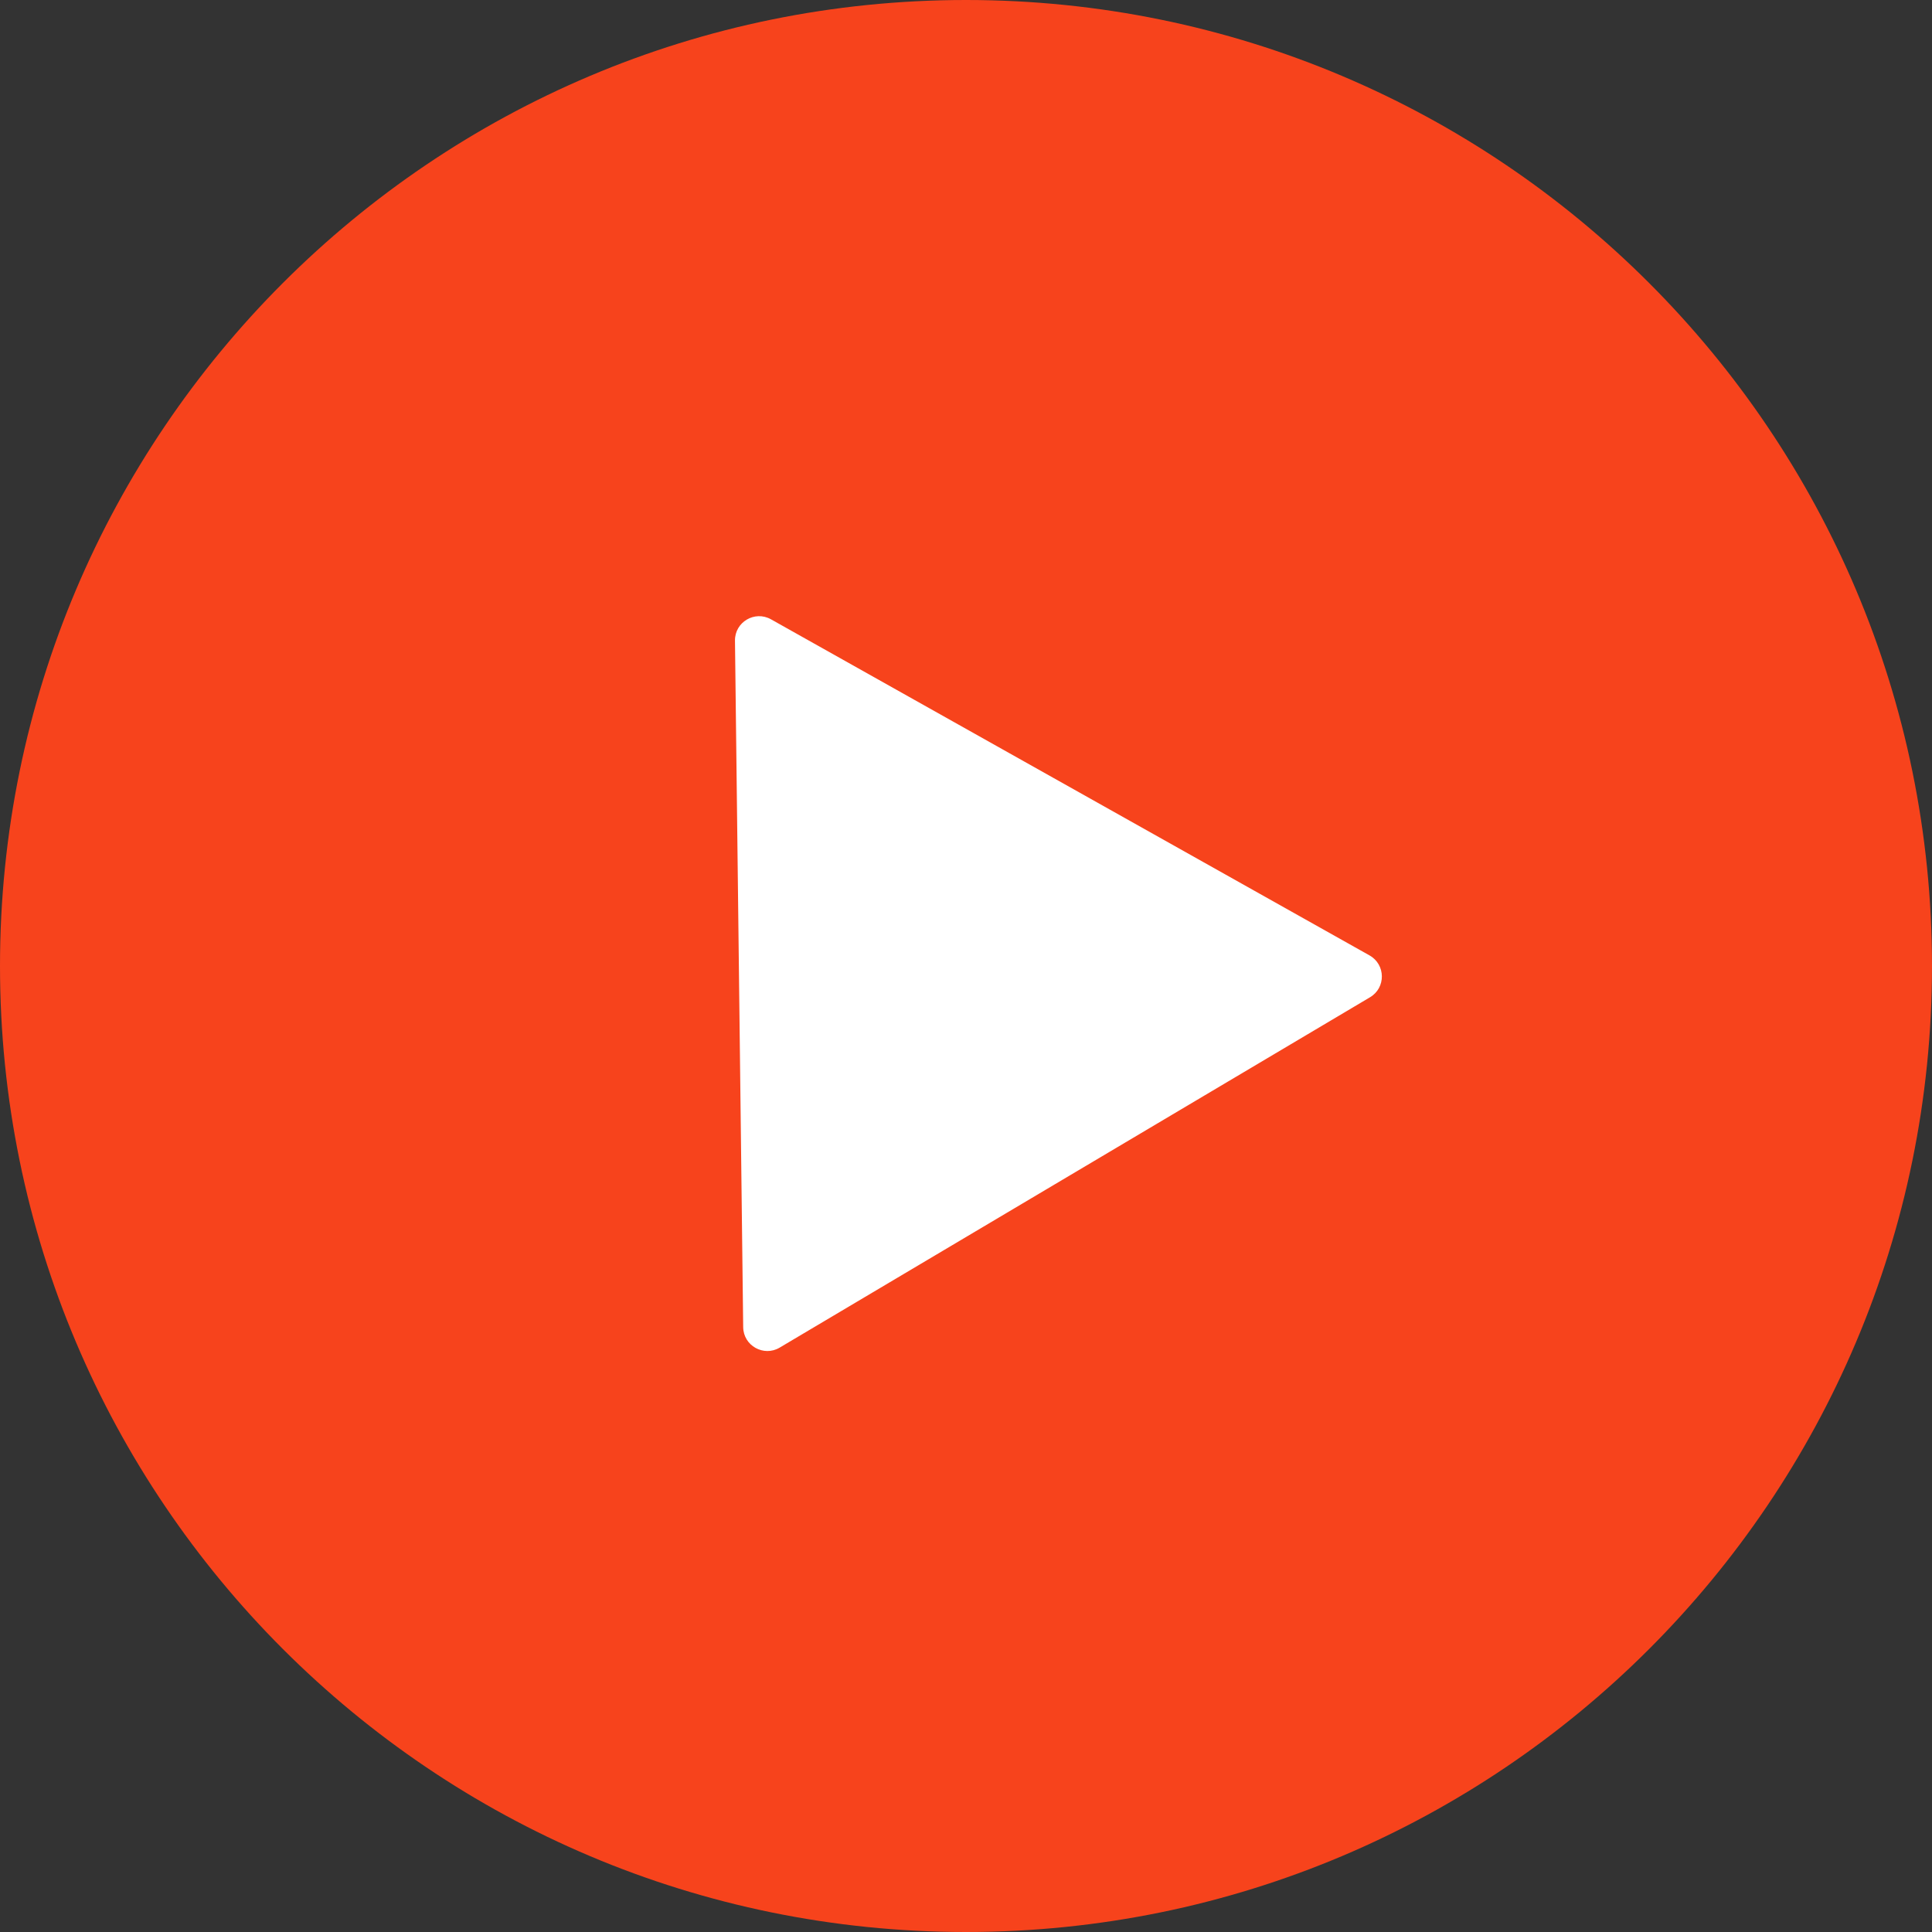
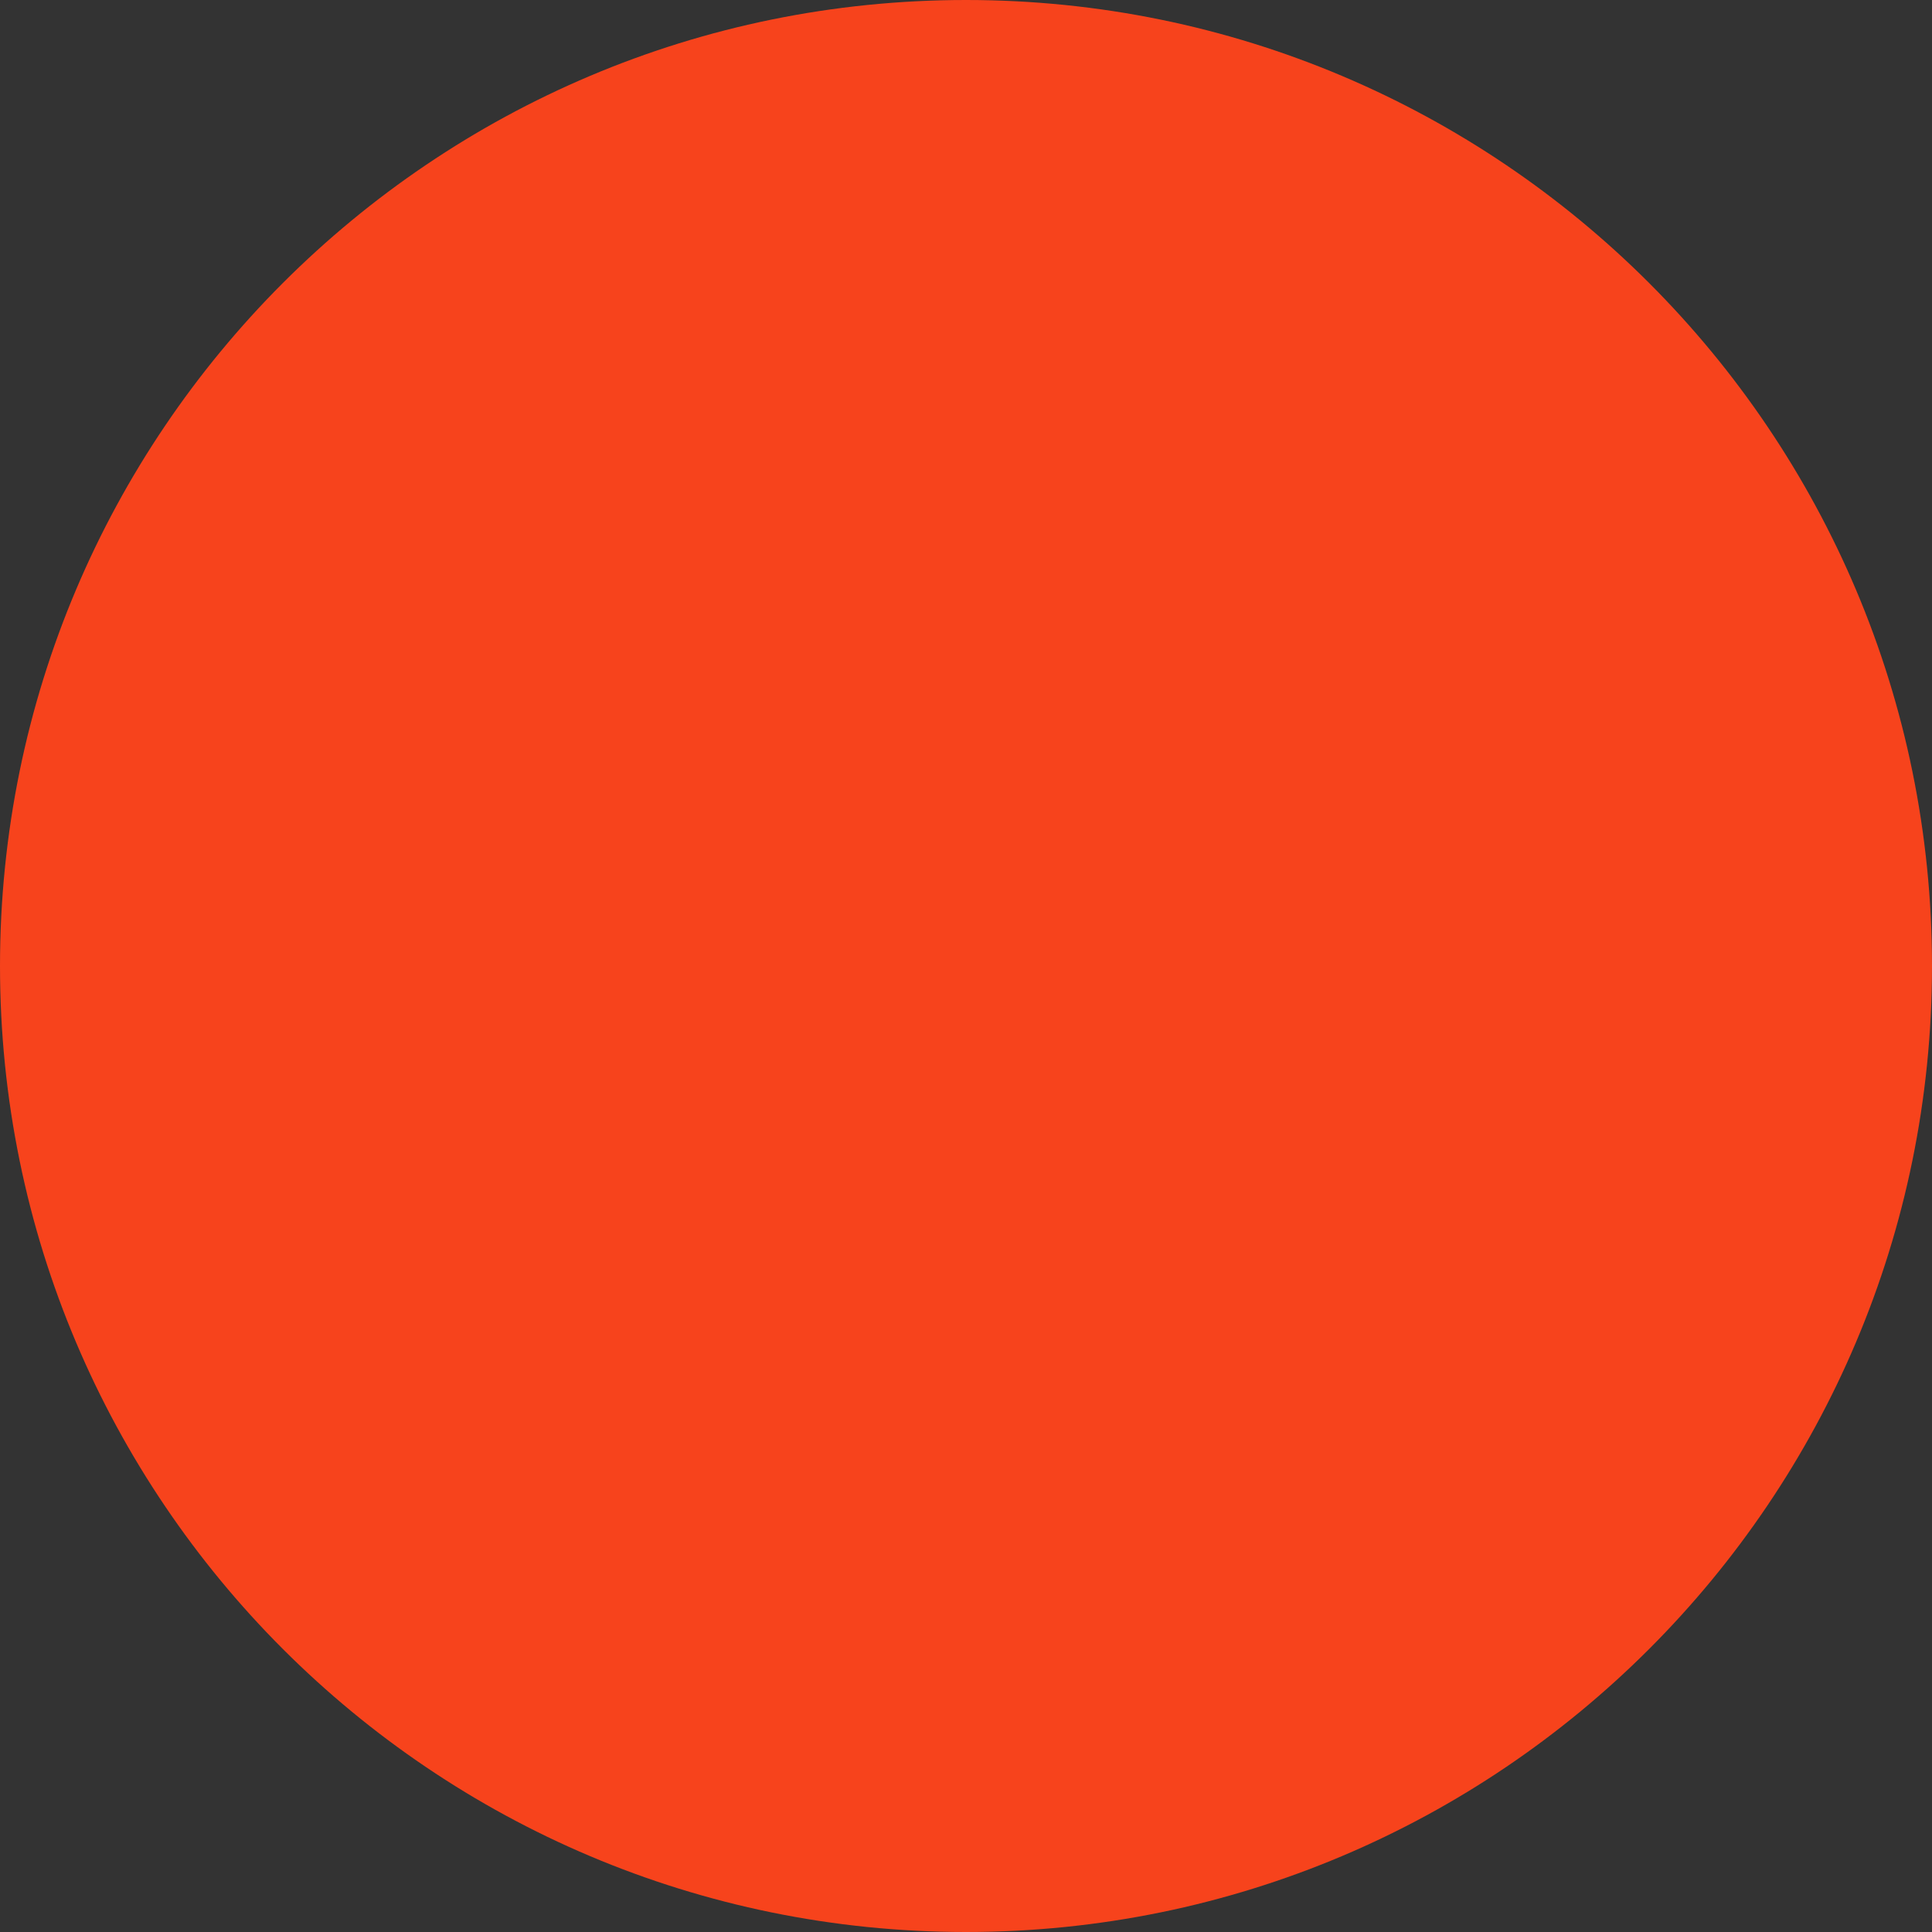
<svg xmlns="http://www.w3.org/2000/svg" fill="none" viewBox="0 0 40 40" width="40" height="40">
  <rect x="0" y="0" width="40" height="40" fill="#333333" stroke="none" />
-   <path fill="#F7431C" d="M20 0C31.046 0 40 8.955 40 20C40 31.046 31.046 40 20 40C8.954 40 0 31.046 0 20C0 8.955 8.954 0 20 0Z" />
-   <path fill="#fff" d="M28.355 19.781C28.69 19.97 28.696 20.451 28.365 20.647L16.142 27.901C15.811 28.097 15.391 27.861 15.387 27.477L15.217 13.264C15.212 12.879 15.626 12.634 15.962 12.822L28.355 19.781Z" />
+   <path fill="#F7431C" d="M20 0C31.046 0 40 8.955 40 20C40 31.046 31.046 40 20 40C8.954 40 0 31.046 0 20C0 8.955 8.954 0 20 0" />
</svg>